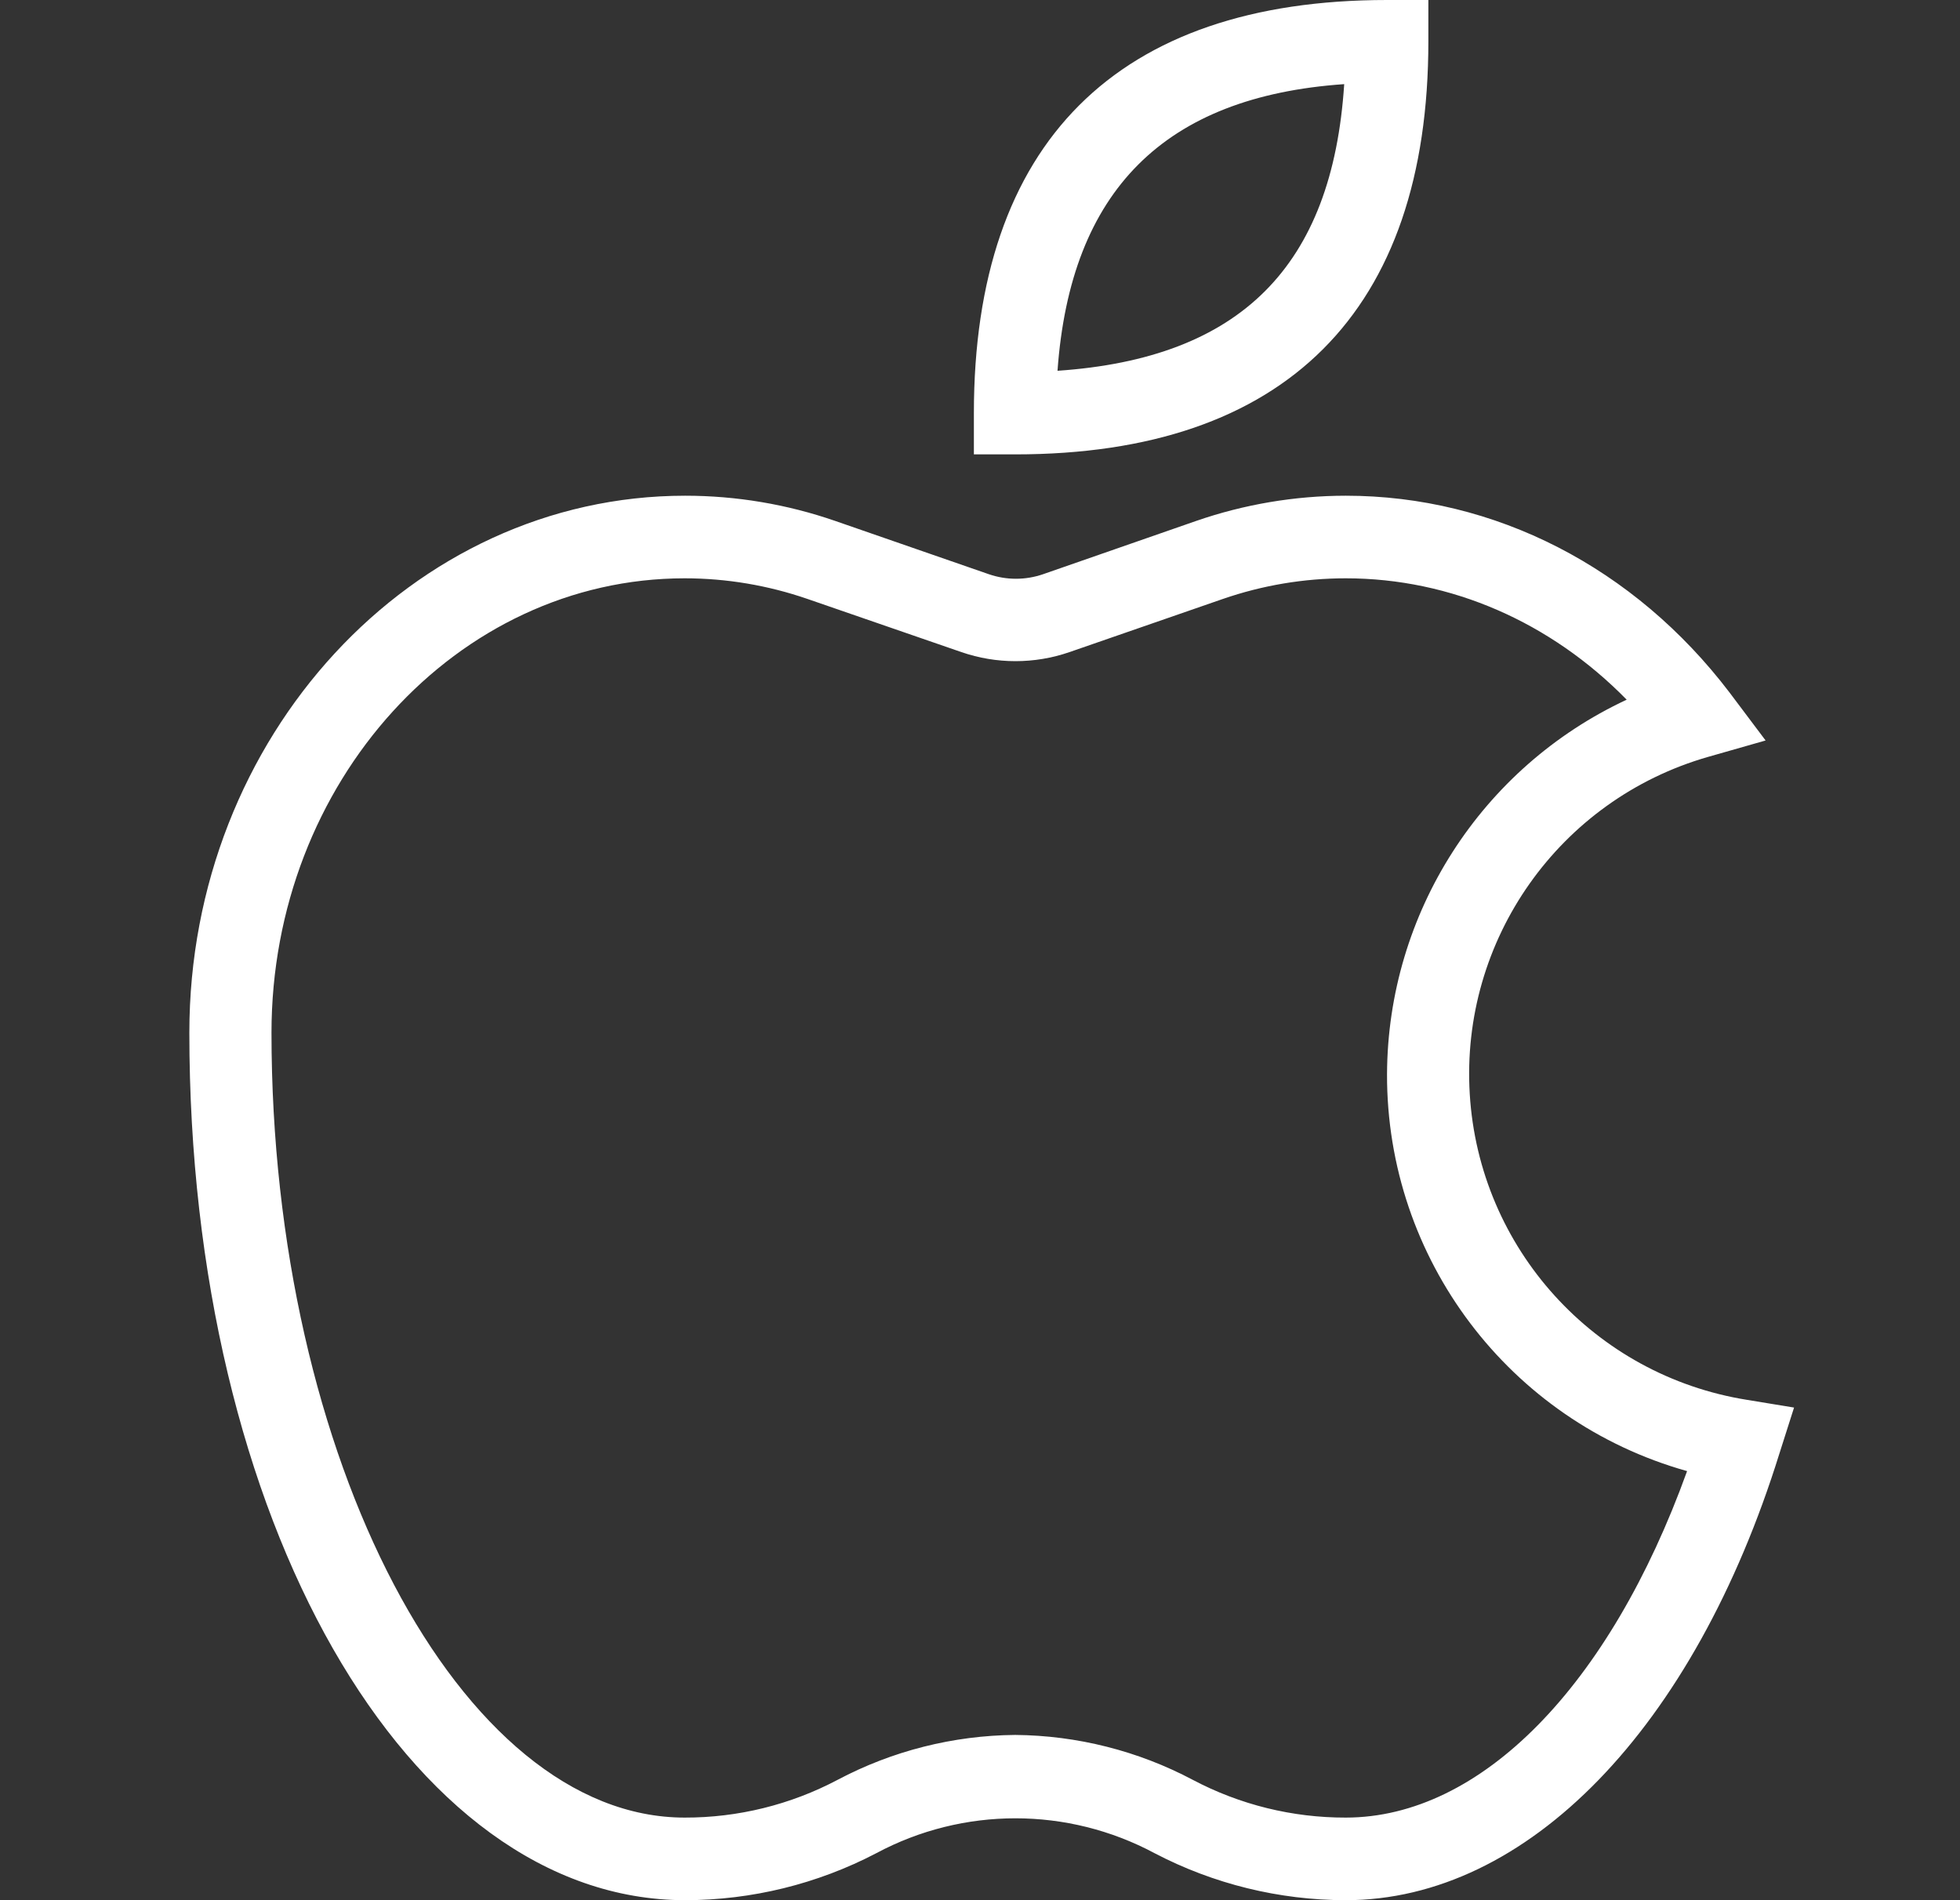
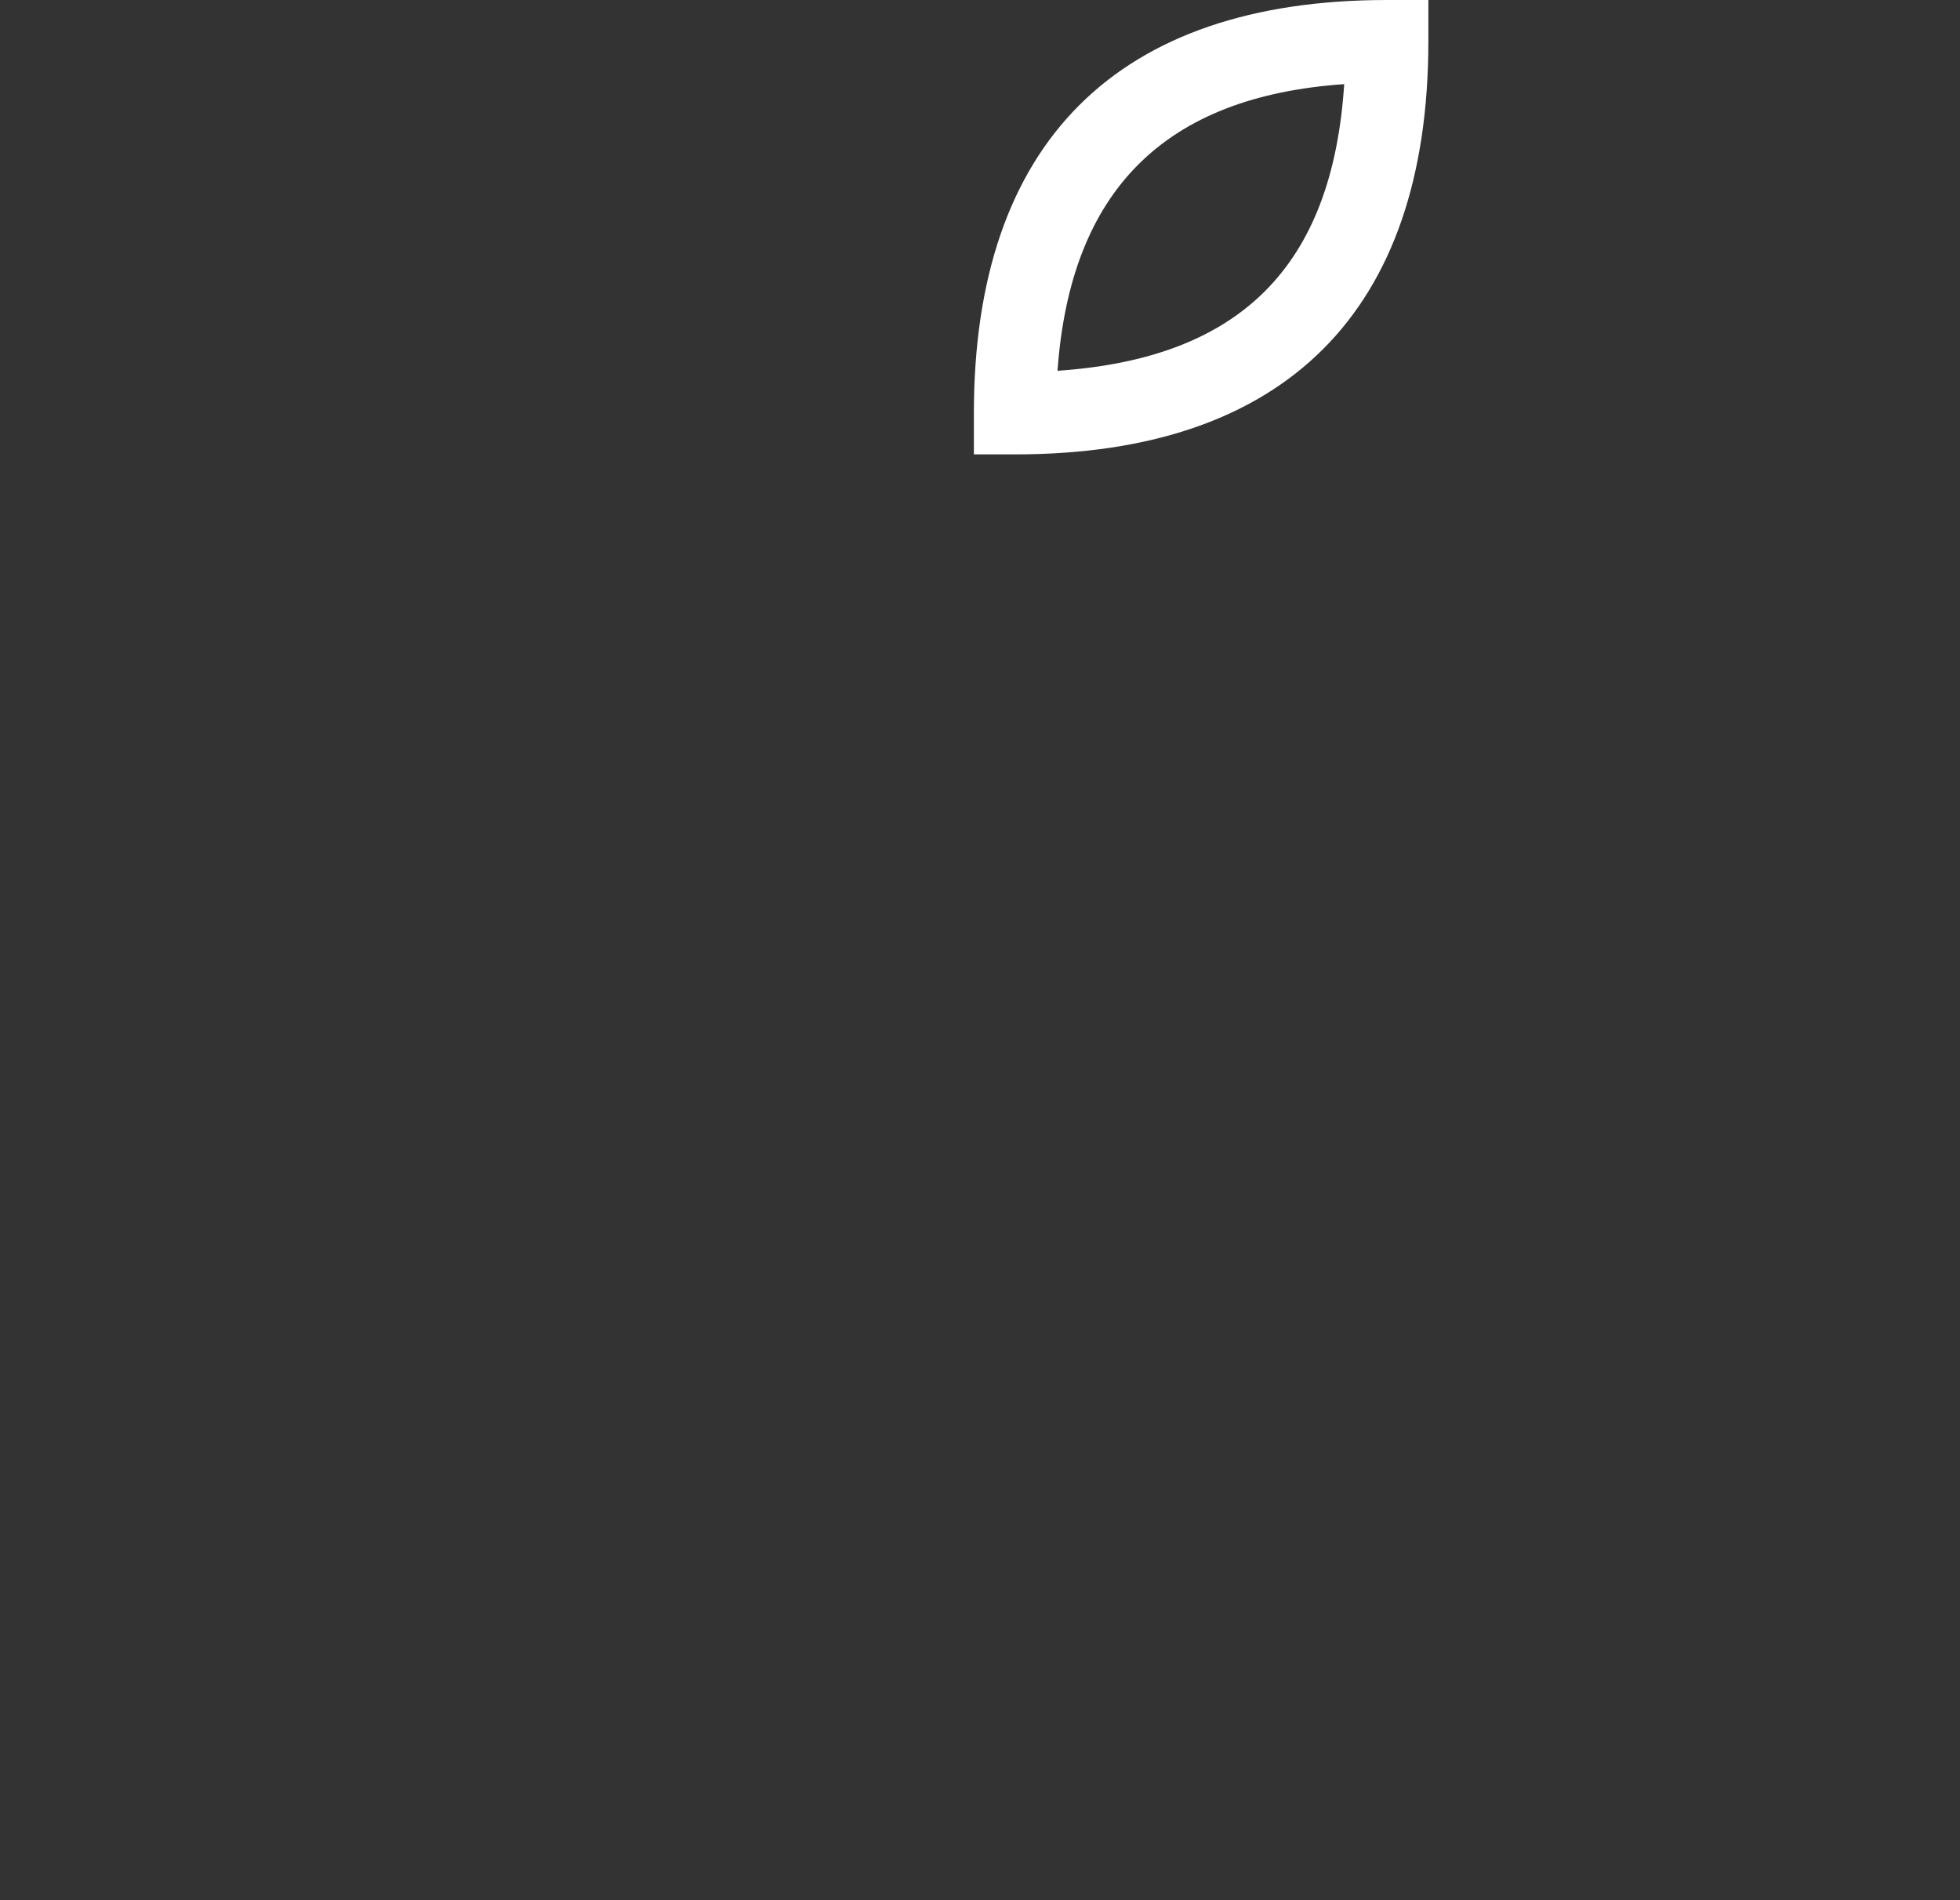
<svg xmlns="http://www.w3.org/2000/svg" width="33" height="32" viewBox="0 0 33 32" fill="none">
  <rect x="0" y="0" width="33" height="32" fill="#333333" stroke="none" />
  <g clip-path="url(#clip0_5675_8946)">
    <path d="M17.093 7.652H16.397V6.957C16.397 2.409 18.806 0 23.354 0H24.049V0.696C24.049 5.243 21.64 7.652 17.093 7.652ZM22.632 1.417C19.606 1.626 18.023 3.209 17.805 6.244C20.884 6.035 22.432 4.487 22.632 1.417Z" fill="white" />
-     <path d="M22.658 32C21.537 31.999 20.433 31.728 19.44 31.209C17.976 30.425 16.217 30.425 14.753 31.209C13.76 31.728 12.656 31.999 11.536 32C6.858 32 3.188 25.583 3.188 17.391C3.188 12.409 6.936 8.348 11.536 8.348C12.397 8.348 13.253 8.492 14.066 8.774L16.649 9.67C16.945 9.772 17.266 9.772 17.562 9.67L20.136 8.774C20.947 8.493 21.799 8.349 22.658 8.348C25.171 8.348 27.518 9.557 29.119 11.661L29.727 12.47L28.753 12.748C26.253 13.468 24.587 15.828 24.746 18.426C24.904 21.023 26.844 23.163 29.414 23.574L30.206 23.704L29.962 24.47C28.519 29.113 25.71 32 22.658 32ZM17.093 29.217C18.136 29.226 19.162 29.485 20.084 29.974C20.877 30.393 21.761 30.611 22.658 30.609C24.936 30.609 27.101 28.391 28.405 24.774C25.41 23.933 23.343 21.198 23.353 18.087C23.365 15.382 24.937 12.927 27.388 11.783C26.11 10.478 24.431 9.739 22.658 9.739C21.953 9.739 21.254 9.857 20.588 10.087L18.006 10.982C17.417 11.185 16.777 11.185 16.188 10.982L13.597 10.087C12.931 9.857 12.232 9.739 11.527 9.739C7.692 9.739 4.571 13.174 4.571 17.391C4.571 24.557 7.753 30.609 11.527 30.609C12.424 30.611 13.308 30.393 14.101 29.974C15.023 29.485 16.049 29.226 17.093 29.217Z" fill="white" />
  </g>
  <defs>
    <clipPath id="clip0_5675_8946">
      <rect width="32" height="32" fill="white" transform="translate(0.667)" />
    </clipPath>
  </defs>
</svg>